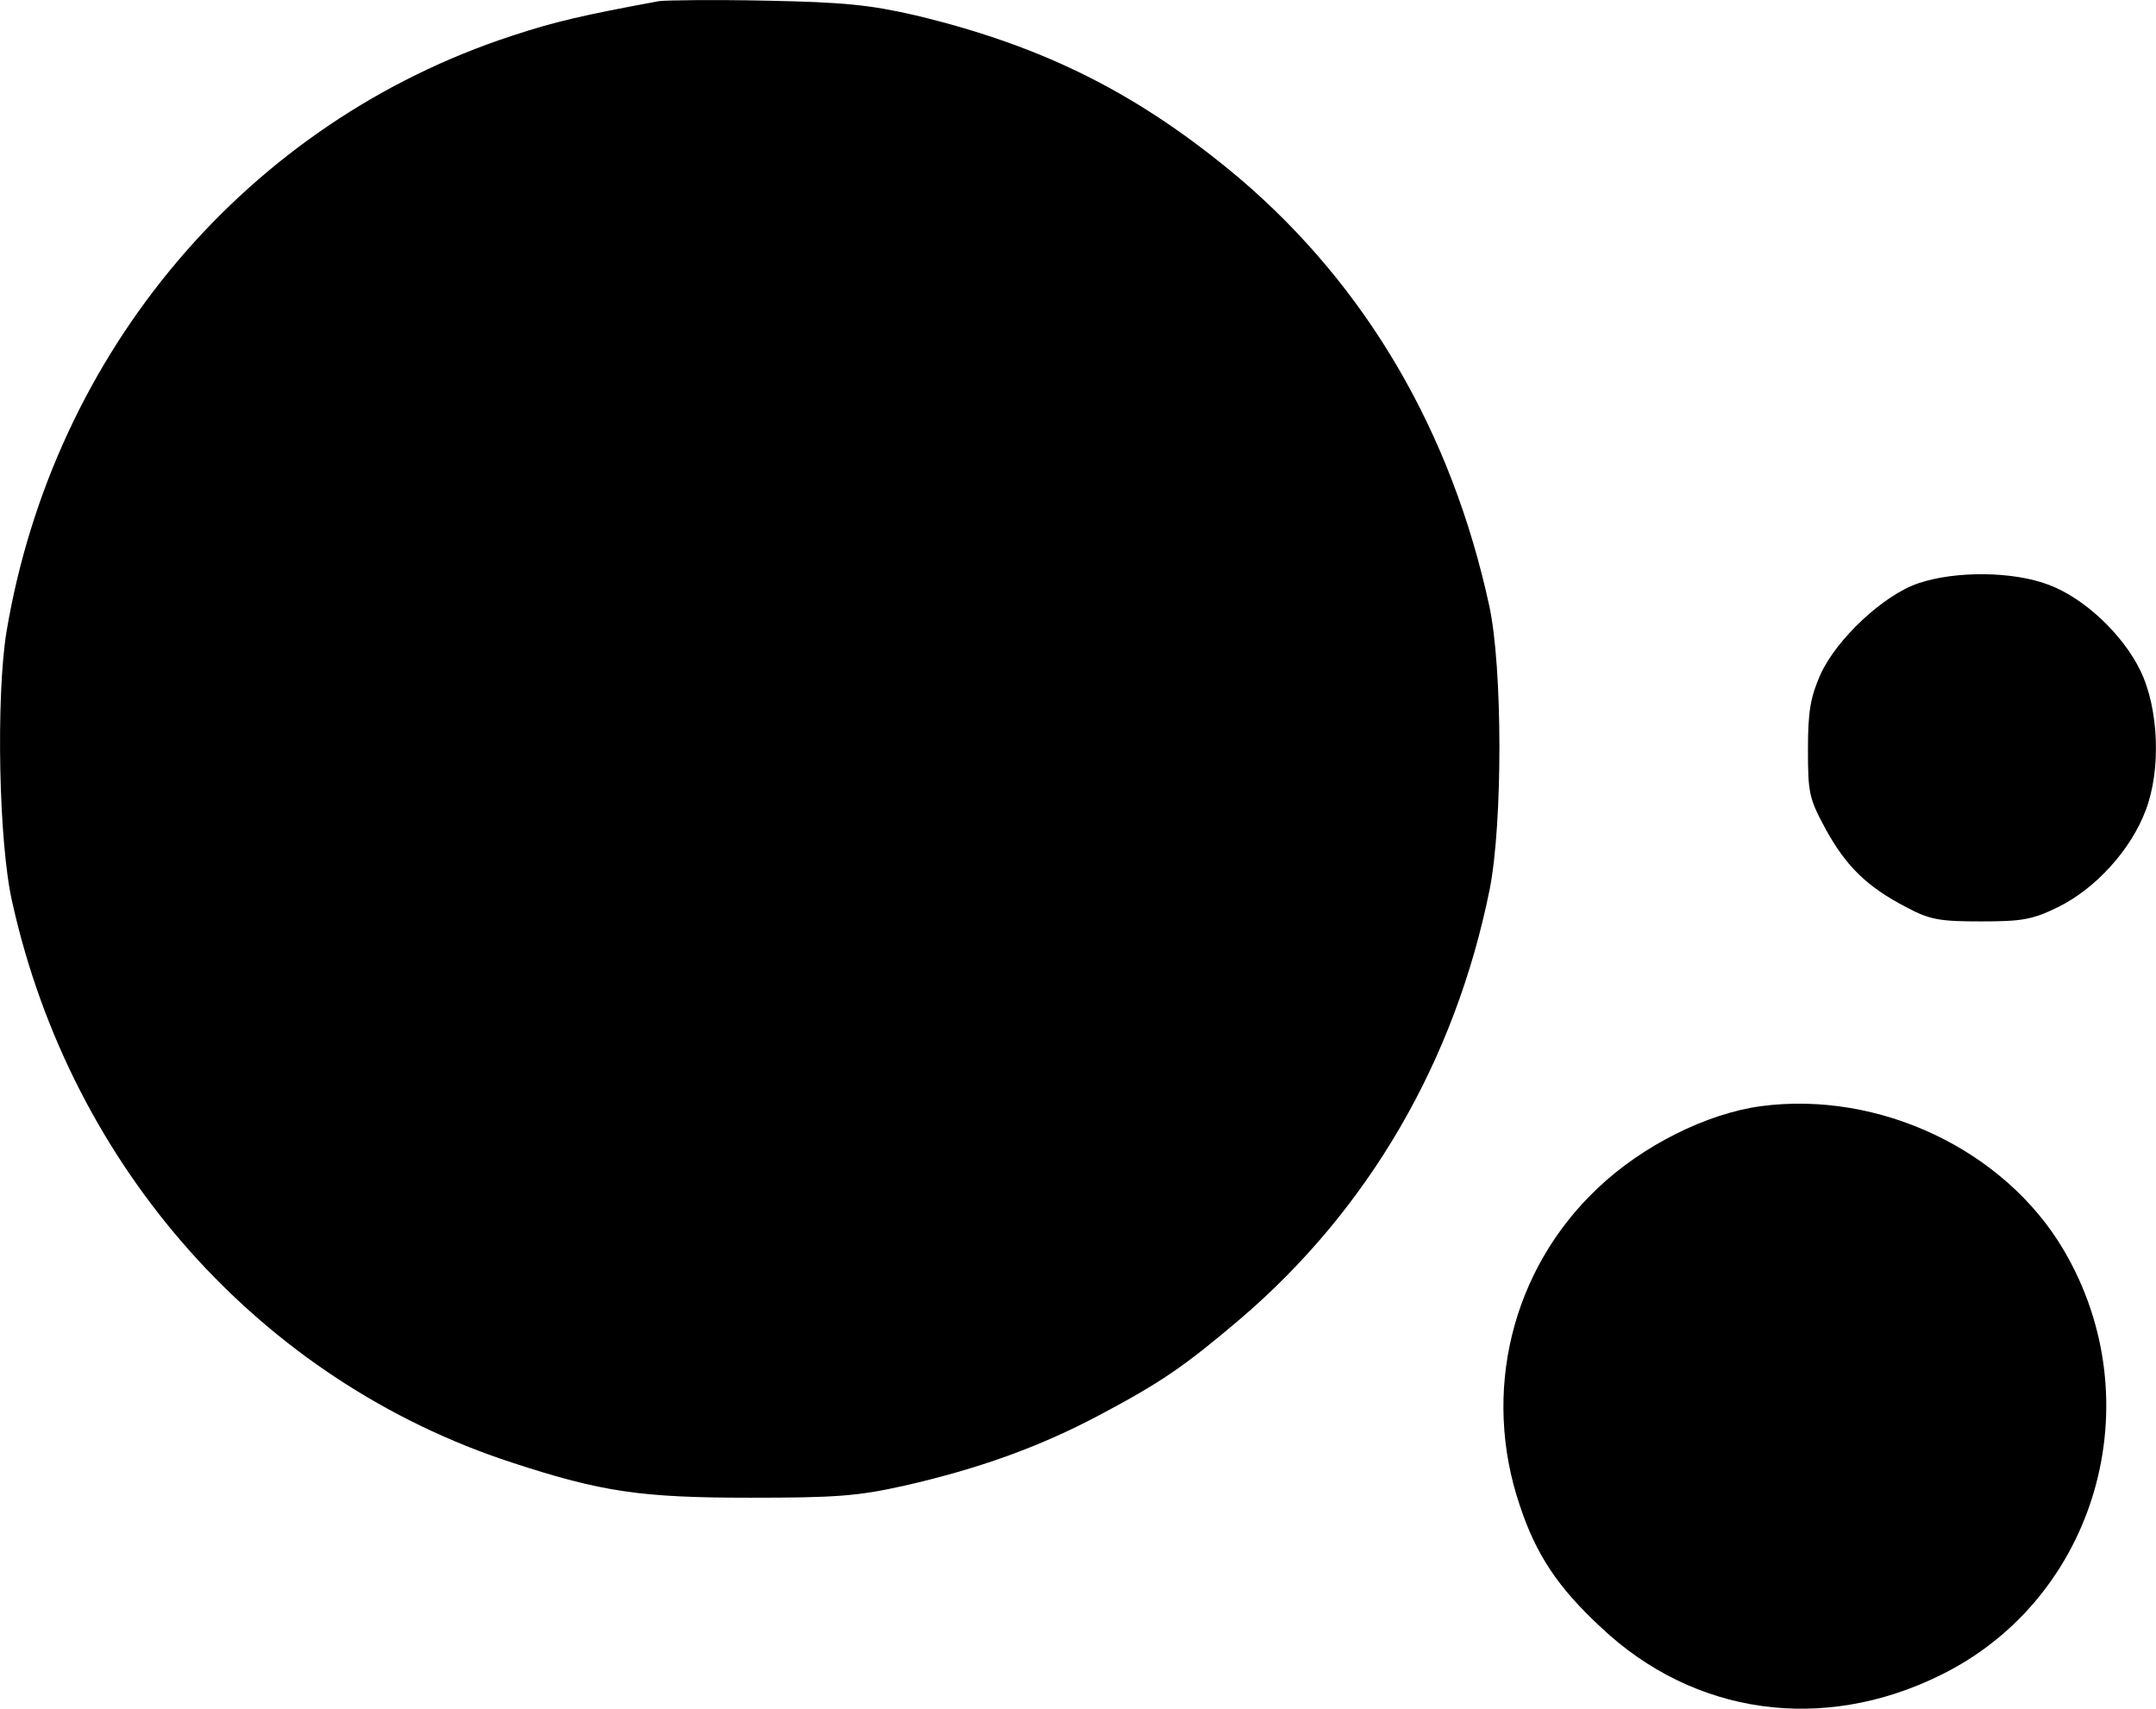
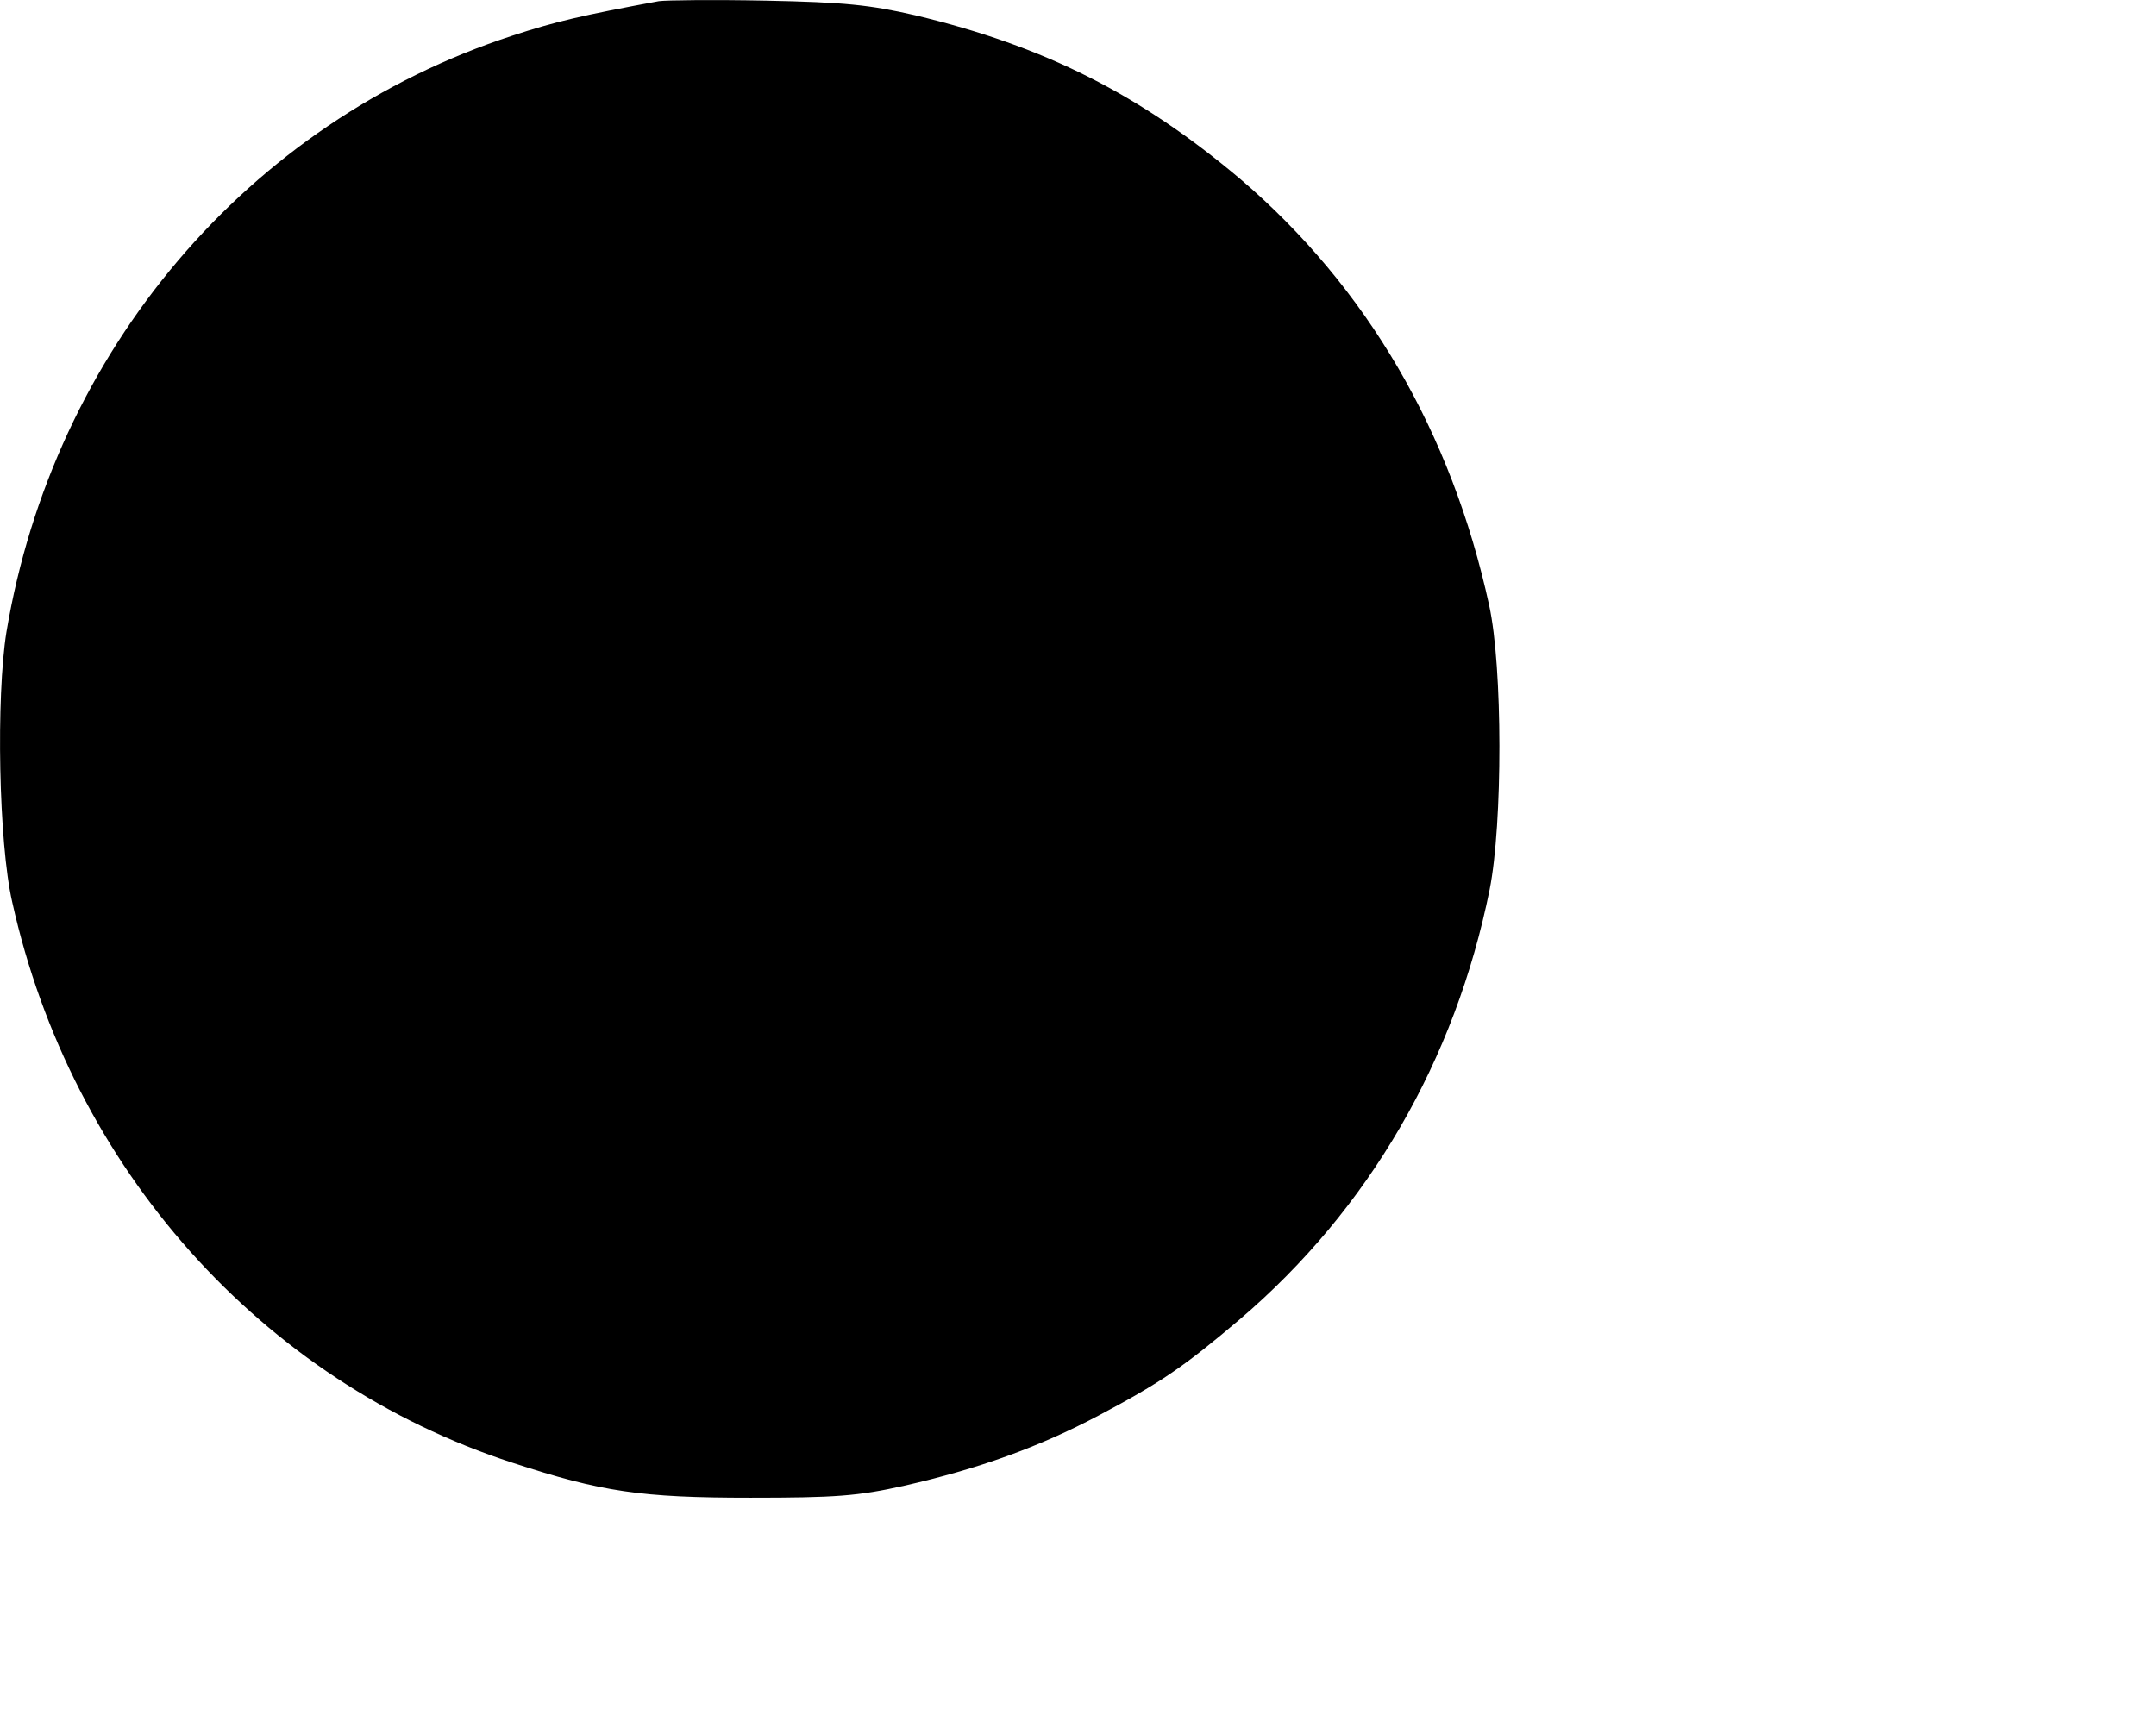
<svg xmlns="http://www.w3.org/2000/svg" version="1.0" width="411.814pt" height="326.459pt" viewBox="0 0 411.814 326.459" preserveAspectRatio="xMidYMid meet">
  <g transform="translate(-44.165,412.624) scale(0.1,-0.1)" fill="#000000" stroke="none">
    <path d="M1700 4124 c-146 -27 -198 -39 -280 -66 -505 -165 -876 -602 -966 -1139 -20 -124 -15 -403 11 -516 113 -509 476 -915 955 -1071 171 -56 246 -67 455 -67 162 0 205 3 294 23 141 32 258 74 371 134 119 63 164 94 270 184 246 210 411 494 477 821 25 126 25 425 -1 543 -72 331 -234 608 -475 814 -192 162 -374 254 -621 313 -87 20 -136 25 -285 28 -99 2 -191 1 -205 -1z" />
-     <path d="M4106 3012 c-66 -22 -156 -106 -187 -174 -19 -43 -24 -70 -24 -143 0 -84 2 -94 34 -153 39 -71 79 -110 154 -149 45 -24 64 -27 142 -27 78 0 98 3 147 27 72 35 140 110 168 185 30 78 25 195 -10 267 -34 70 -108 139 -175 164 -68 26 -178 27 -249 3z" />
-     <path d="M3805 2013 c-103 -14 -226 -75 -312 -157 -164 -155 -222 -390 -148 -607 31 -93 72 -155 155 -232 177 -167 423 -202 648 -91 298 146 407 522 235 813 -113 191 -352 304 -578 274z" />
  </g>
</svg>